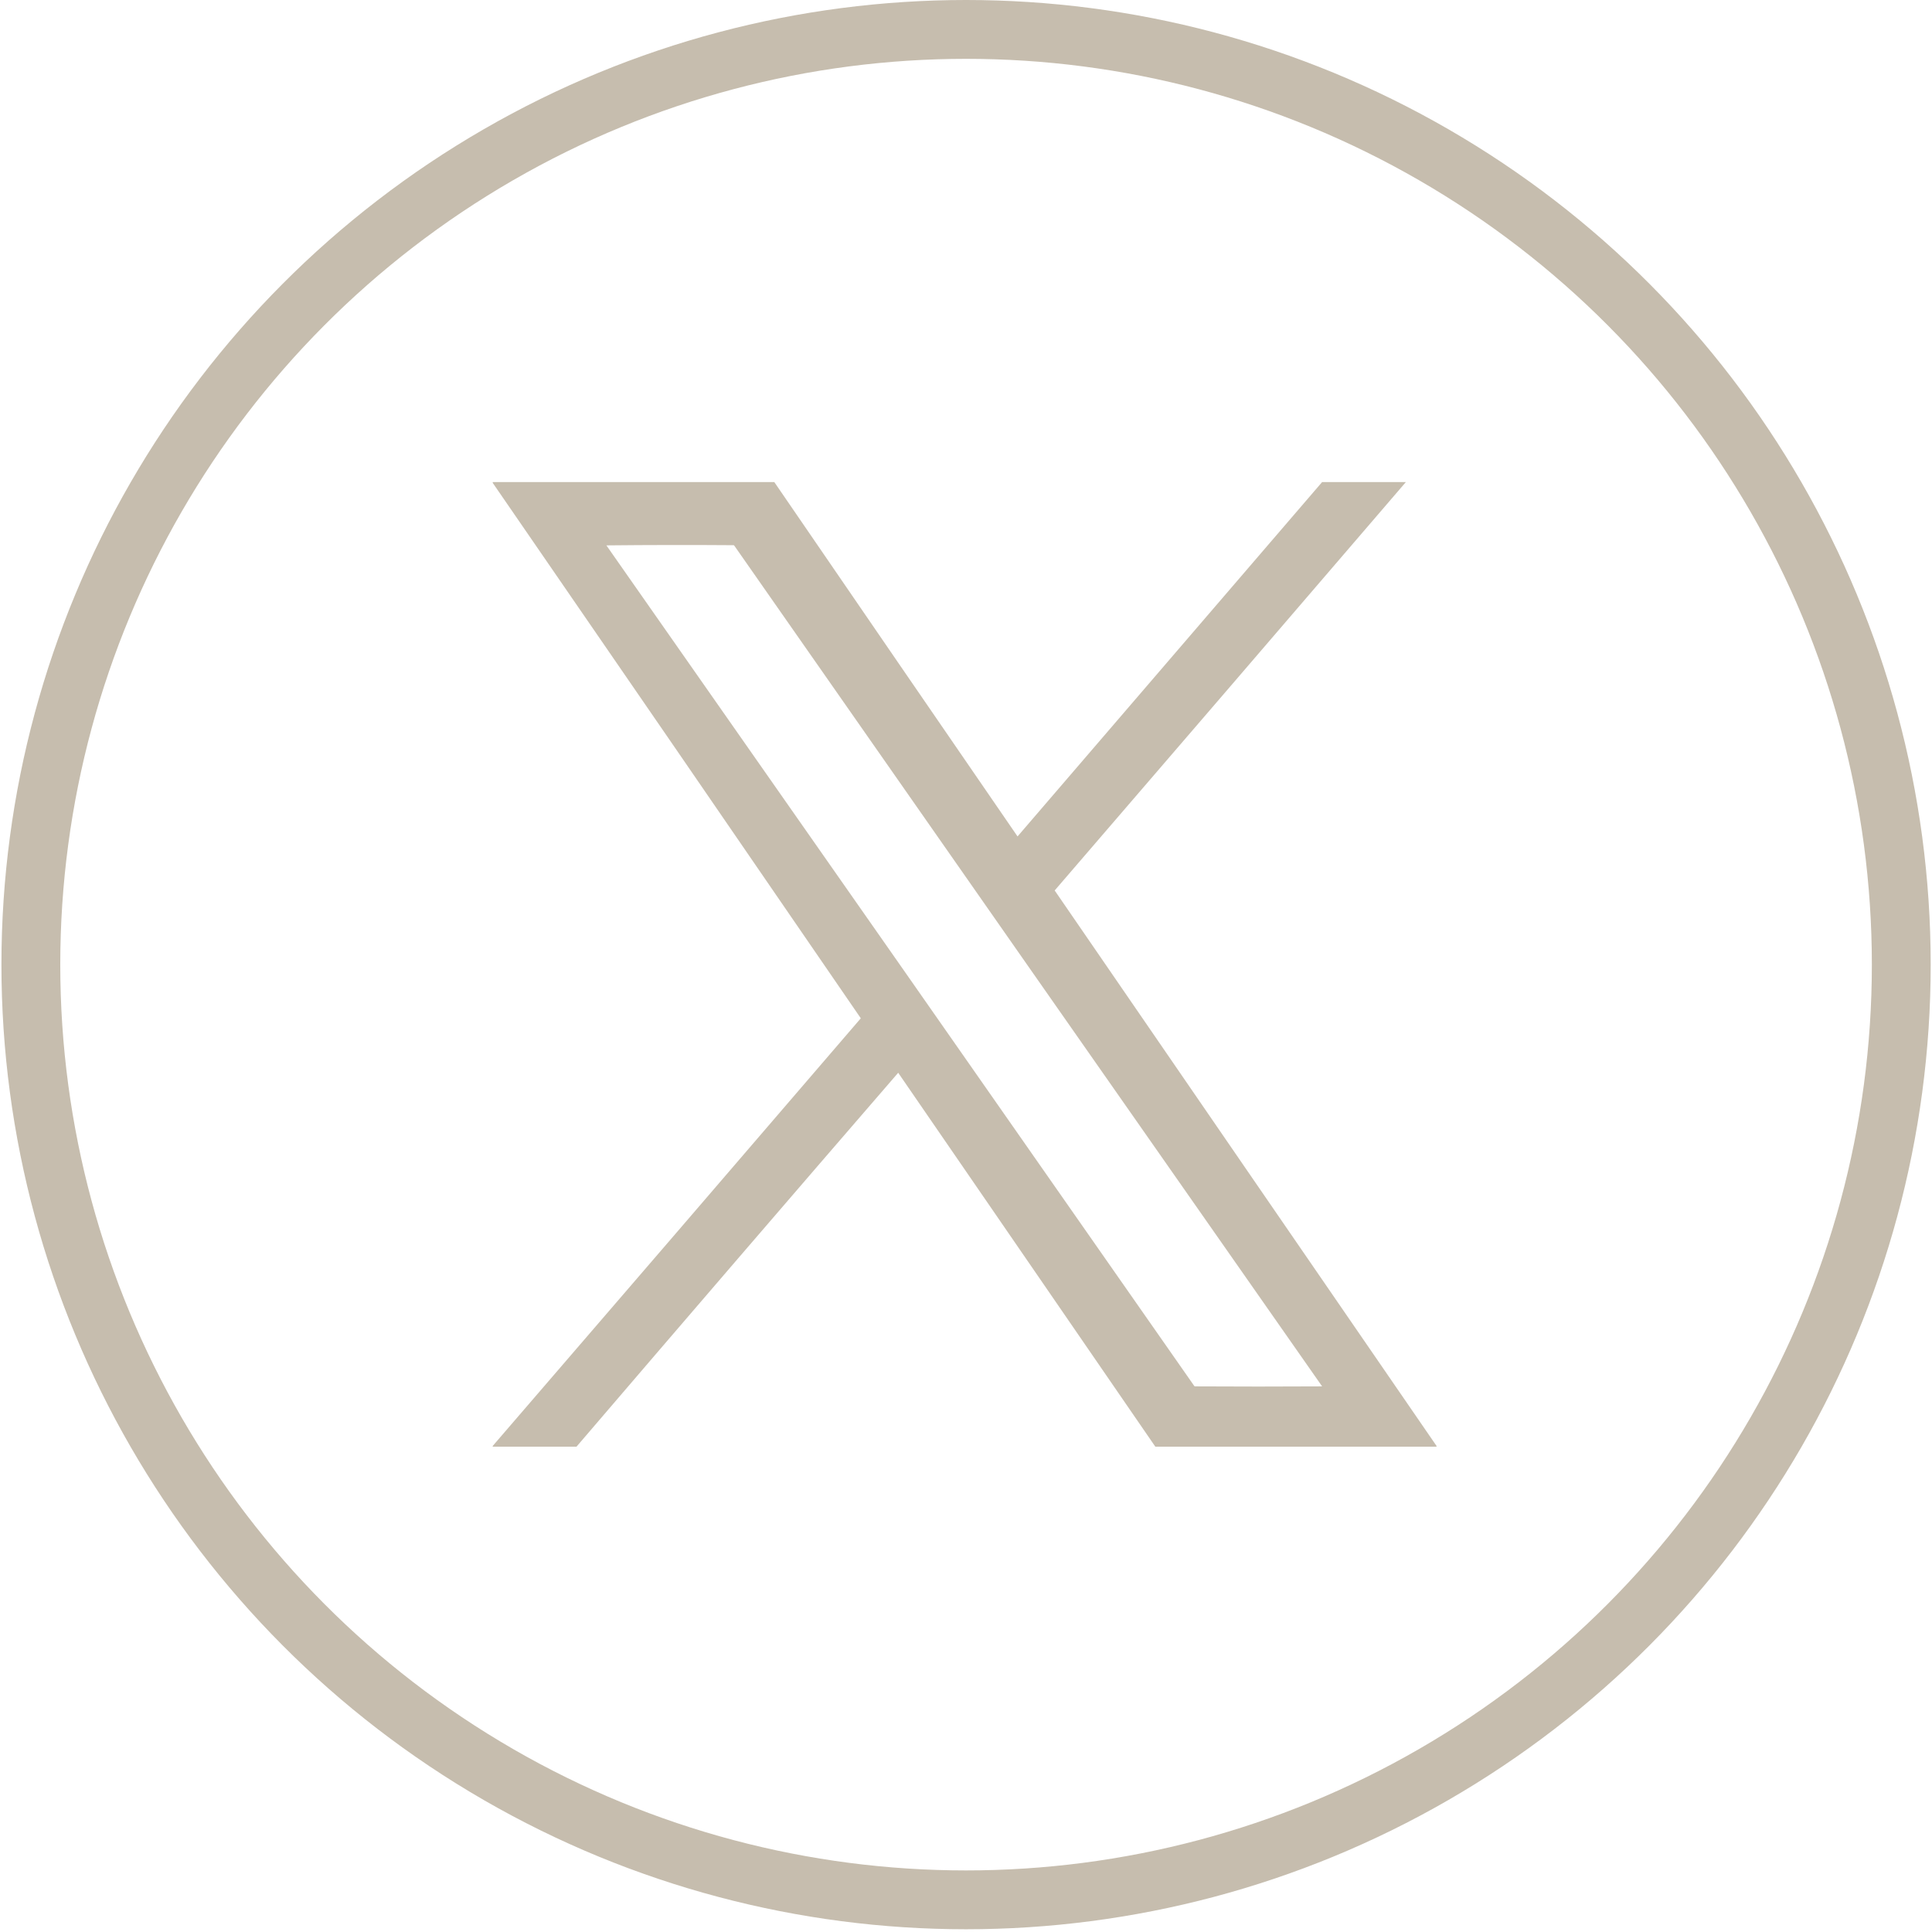
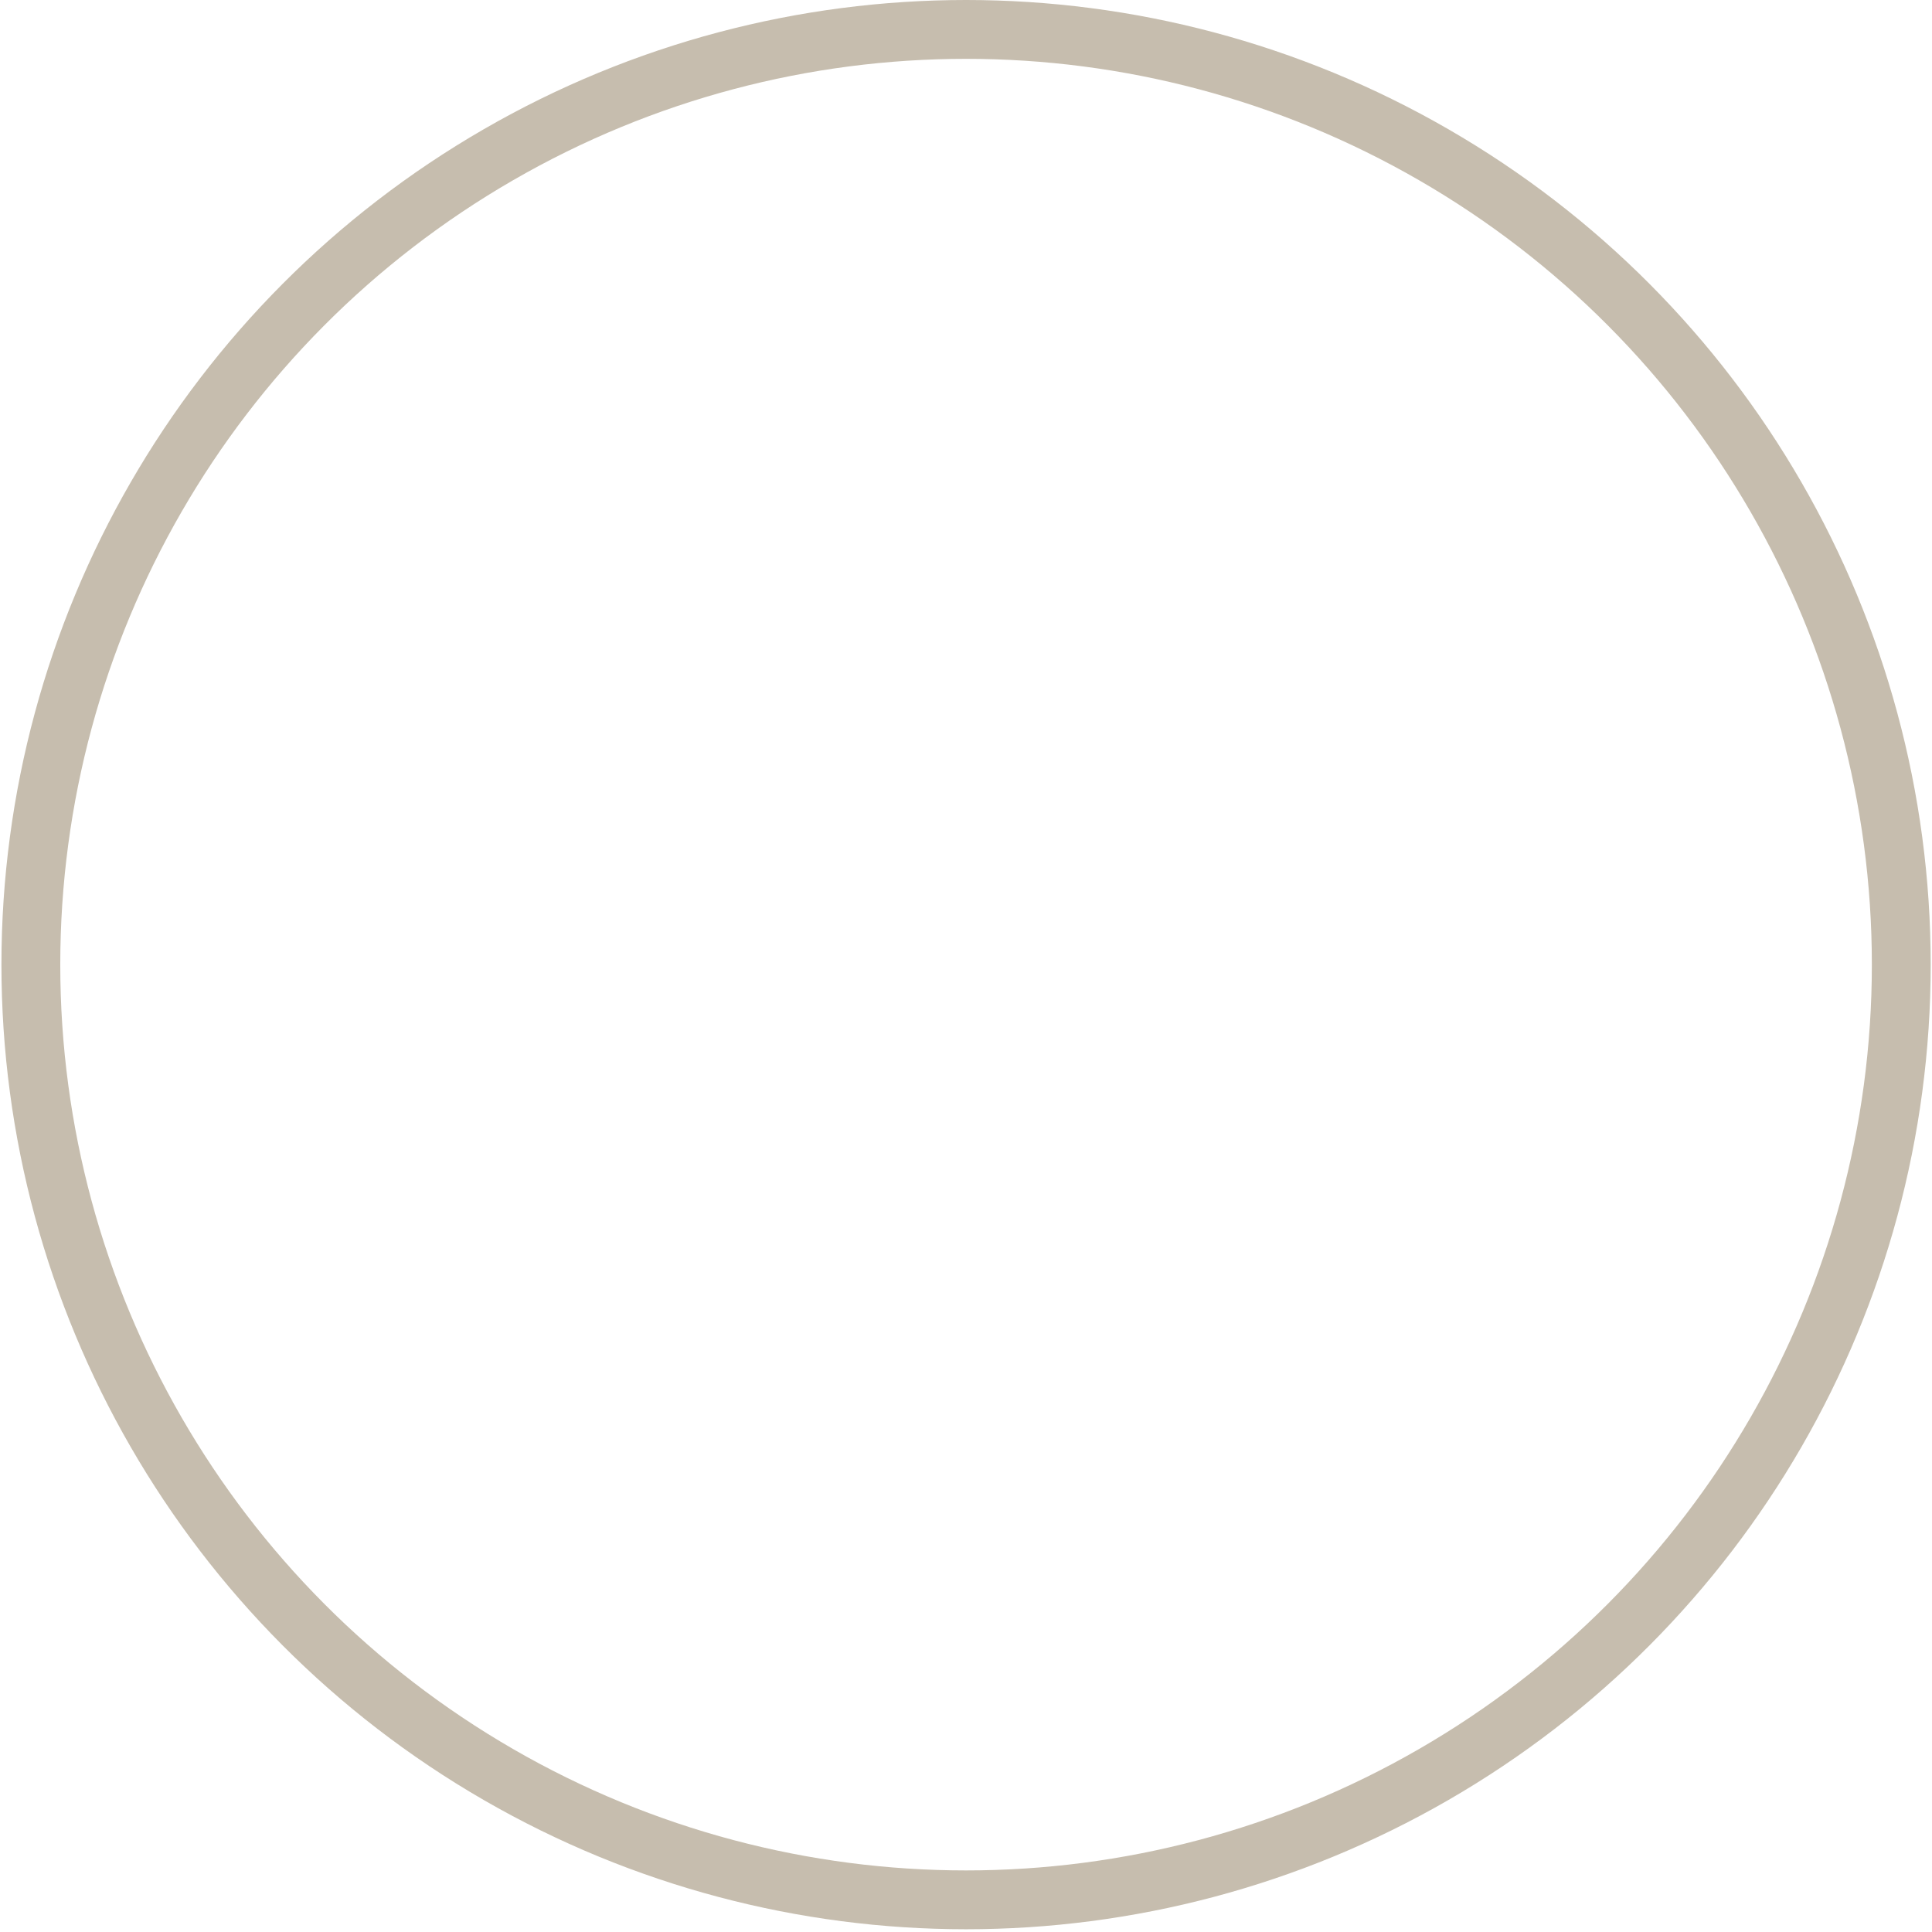
<svg xmlns="http://www.w3.org/2000/svg" width="31" height="31" viewBox="0 0 31 31" fill="none">
-   <path opacity="0.994" fill-rule="evenodd" clip-rule="evenodd" d="M7.906 7.735C9.412 7.735 10.918 7.735 12.424 7.735C13.723 9.631 15.024 11.526 16.327 13.421C17.957 11.526 19.586 9.631 21.214 7.735C21.662 7.735 22.11 7.735 22.558 7.735C20.682 9.921 18.803 12.105 16.923 14.288C18.964 17.26 21.007 20.231 23.05 23.201C23.05 23.205 23.05 23.209 23.05 23.213C21.546 23.213 20.042 23.213 18.538 23.213C17.163 21.213 15.787 19.213 14.412 17.213C12.686 19.209 10.966 21.209 9.25 23.213C8.802 23.213 8.354 23.213 7.906 23.213C7.906 23.209 7.906 23.205 7.906 23.201C9.877 20.915 11.846 18.628 13.812 16.339C11.846 13.473 9.877 10.61 7.906 7.748C7.906 7.744 7.906 7.74 7.906 7.735ZM9.73 8.751C10.41 8.744 11.092 8.743 11.774 8.748C11.777 8.751 11.78 8.754 11.784 8.758C14.925 13.255 18.068 17.751 21.214 22.245C20.532 22.249 19.851 22.249 19.169 22.245C19.166 22.241 19.163 22.238 19.16 22.235C16.02 17.738 12.876 13.243 9.73 8.751Z" fill="#C6BDAE" />
  <circle cx="15.501" cy="15.478" r="15.006" stroke="#C6BDAE" stroke-width="0.944" />
</svg>